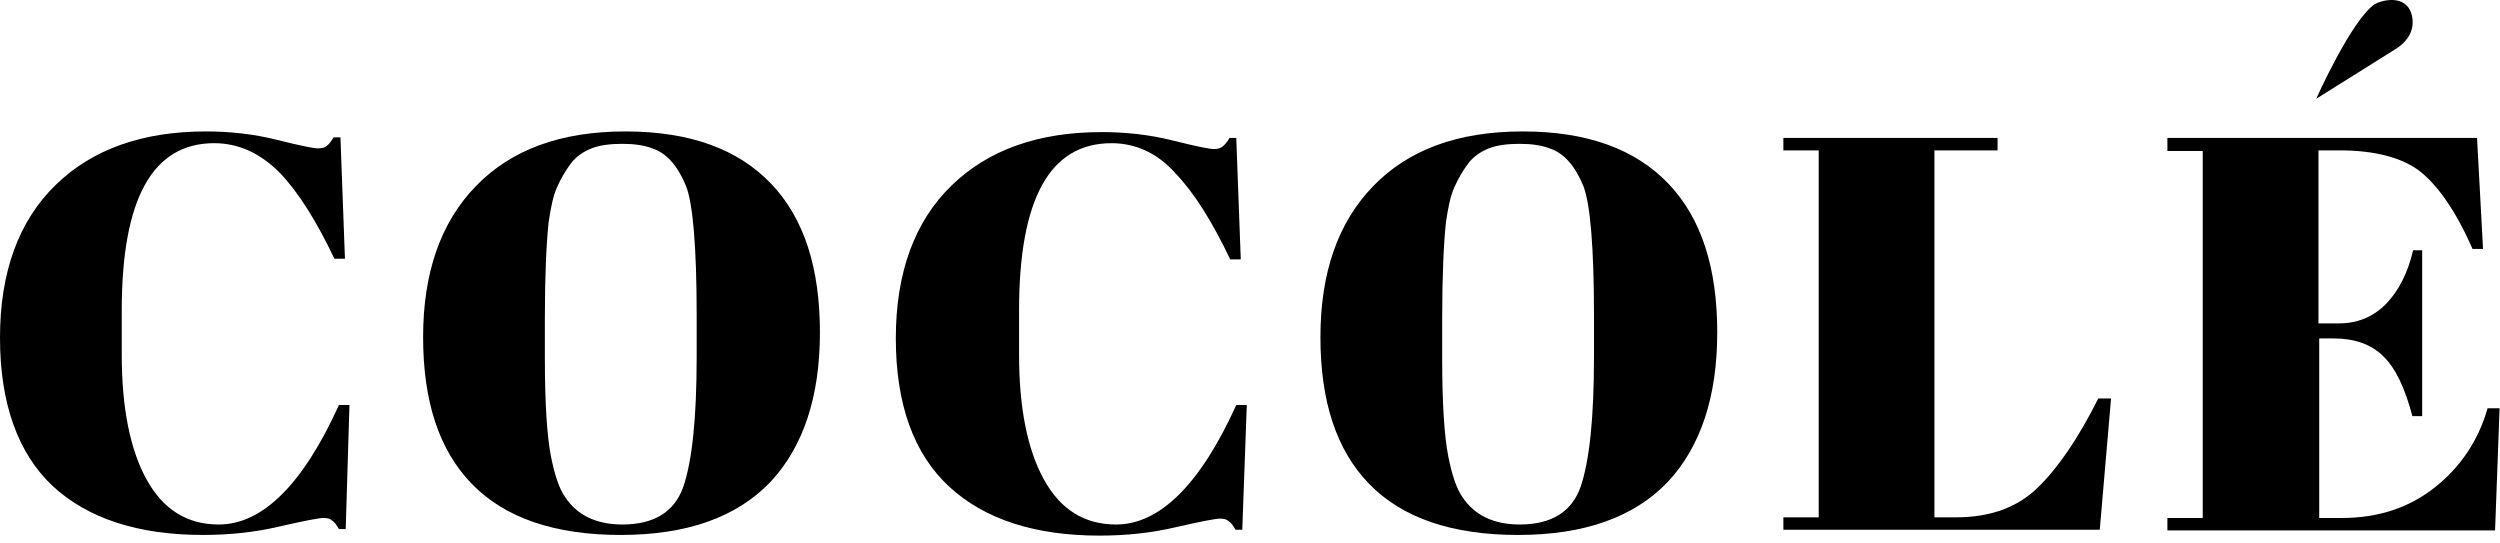
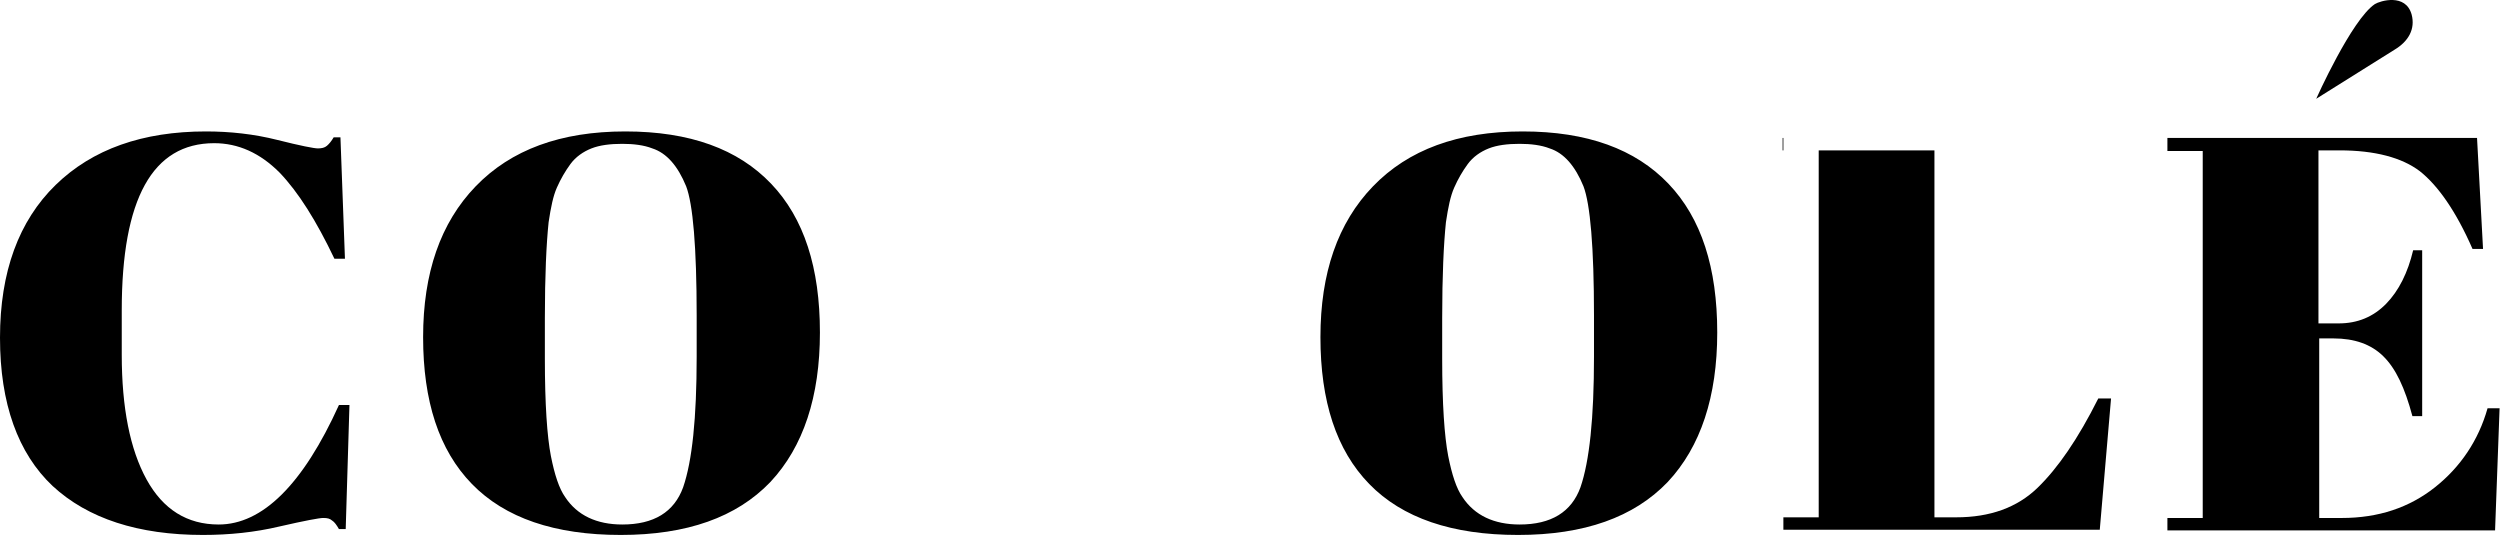
<svg xmlns="http://www.w3.org/2000/svg" width="253" height="55" viewBox="0 0 253 55" fill="none">
  <path d="M21.676 14.49C15.439 14.49 12.321 20.107 12.321 31.406V35.9C12.321 41.252 13.158 45.481 14.831 48.521C16.504 51.56 18.938 53.08 22.132 53.08C26.543 53.08 30.65 49.049 34.301 40.988H35.365L34.985 53.543H34.301C34.073 53.146 33.844 52.816 33.616 52.684C33.388 52.485 33.16 52.419 32.704 52.419C32.323 52.419 30.878 52.684 28.292 53.278C25.783 53.873 23.197 54.137 20.535 54.137C13.994 54.137 8.898 52.485 5.324 49.181C1.825 45.878 0 40.856 0 34.182C0 27.508 1.901 22.354 5.628 18.719C9.355 15.085 14.45 13.301 20.839 13.301C23.273 13.301 25.706 13.565 28.064 14.16C30.422 14.755 31.791 15.019 32.171 15.019C32.551 15.019 32.856 14.953 33.084 14.755C33.312 14.556 33.54 14.292 33.768 13.896H34.453L34.909 26.186H33.844C32.019 22.354 30.194 19.446 28.292 17.464C26.315 15.481 24.109 14.49 21.676 14.49Z" fill="black" />
  <path d="M62.822 54.137C56.129 54.137 51.109 52.419 47.763 48.983C44.416 45.547 42.819 40.591 42.819 34.116C42.819 27.64 44.568 22.552 48.143 18.851C51.718 15.151 56.737 13.301 63.278 13.301C69.819 13.301 74.686 15.085 78.032 18.587C81.379 22.089 82.976 27.111 82.976 33.653C82.976 40.129 81.303 45.217 77.956 48.785C74.534 52.353 69.514 54.137 62.822 54.137ZM70.503 36.098V31.935C70.503 24.997 70.123 20.636 69.438 18.851C68.602 16.803 67.461 15.481 66.016 15.019C65.179 14.688 64.114 14.556 62.974 14.556C61.757 14.556 60.692 14.688 59.855 15.019C59.019 15.349 58.258 15.878 57.726 16.605C57.194 17.332 56.737 18.125 56.357 18.984C55.977 19.843 55.748 20.966 55.52 22.486C55.292 24.666 55.14 27.904 55.14 32.199V36.296C55.14 40.922 55.368 44.16 55.748 46.142C56.129 48.058 56.585 49.446 57.194 50.305C58.41 52.155 60.388 53.08 62.974 53.08C66.168 53.08 68.221 51.825 69.134 49.314C70.047 46.67 70.503 42.309 70.503 36.098Z" fill="black" />
-   <path d="M112.485 14.491C106.248 14.491 103.13 20.107 103.13 31.407V35.9C103.13 41.252 103.967 45.481 105.64 48.521C107.313 51.561 109.747 53.081 112.941 53.081C117.352 53.081 121.459 49.05 125.11 40.988H126.175L125.718 53.609H125.034C124.806 53.213 124.578 52.882 124.349 52.75C124.121 52.552 123.893 52.486 123.437 52.486C123.056 52.486 121.611 52.75 119.026 53.345C116.516 53.94 113.93 54.204 111.268 54.204C104.727 54.204 99.632 52.552 96.057 49.248C92.482 45.944 90.657 40.922 90.657 34.248C90.657 27.574 92.558 22.42 96.285 18.786C100.012 15.151 105.108 13.367 111.496 13.367C113.93 13.367 116.364 13.632 118.721 14.226C121.079 14.821 122.448 15.085 122.828 15.085C123.209 15.085 123.513 15.019 123.741 14.821C123.969 14.623 124.197 14.358 124.425 13.962H125.11L125.566 26.253H124.501C122.676 22.42 120.851 19.512 118.949 17.53C117.124 15.482 114.919 14.491 112.485 14.491Z" fill="black" />
  <path d="M153.63 54.137C146.937 54.137 141.918 52.419 138.571 48.983C135.225 45.547 133.628 40.591 133.628 34.116C133.628 27.64 135.377 22.552 138.952 18.851C142.526 15.151 147.546 13.301 154.087 13.301C160.627 13.301 165.495 15.085 168.841 18.587C172.188 22.089 173.785 27.111 173.785 33.653C173.785 40.129 172.112 45.217 168.765 48.785C165.343 52.353 160.323 54.137 153.63 54.137ZM161.312 36.098V31.935C161.312 24.997 160.931 20.636 160.247 18.851C159.41 16.803 158.27 15.481 156.825 15.019C155.988 14.688 154.923 14.556 153.782 14.556C152.565 14.556 151.501 14.688 150.664 15.019C149.827 15.349 149.067 15.878 148.535 16.605C148.002 17.332 147.546 18.125 147.166 18.984C146.785 19.843 146.557 20.966 146.329 22.486C146.101 24.666 145.949 27.904 145.949 32.199V36.296C145.949 40.922 146.177 44.16 146.557 46.142C146.937 48.058 147.394 49.446 148.002 50.305C149.219 52.155 151.196 53.08 153.782 53.08C156.977 53.08 159.03 51.825 159.943 49.314C160.855 46.67 161.312 42.309 161.312 36.098Z" fill="black" />
-   <path d="M180.402 13.962H202.154V15.217H195.765V52.353H197.971C201.393 52.353 204.131 51.362 206.185 49.38C208.238 47.398 210.292 44.424 212.345 40.327H213.638L212.497 53.609H180.478V52.353H184.053V15.217H180.478V13.962H180.402Z" fill="black" />
+   <path d="M180.402 13.962V15.217H195.765V52.353H197.971C201.393 52.353 204.131 51.362 206.185 49.38C208.238 47.398 210.292 44.424 212.345 40.327H213.638L212.497 53.609H180.478V52.353H184.053V15.217H180.478V13.962H180.402Z" fill="black" />
  <path d="M219.265 13.962H250.676L251.284 25.195H250.22C248.546 21.363 246.721 18.785 244.896 17.332C243.071 15.944 240.333 15.217 236.758 15.217H234.628V32.728H236.682C238.583 32.728 240.18 32.067 241.473 30.746C242.766 29.424 243.679 27.574 244.211 25.327H245.124V42.111H244.135C243.375 39.27 242.462 37.288 241.169 36.032C239.952 34.843 238.279 34.248 236.15 34.248H234.705V52.42H236.986C240.713 52.42 243.831 51.362 246.417 49.314C249.003 47.265 250.828 44.556 251.741 41.318H252.958L252.501 53.675H219.341V52.42H222.916V15.283H219.341V13.962H219.265ZM240.333 0.416C240.865 0.085 243.451 -0.708 244.059 1.473C244.44 2.927 243.755 4.182 242.31 5.041L234.4 9.997C234.4 9.997 237.975 2.002 240.333 0.416Z" fill="black" />
</svg>